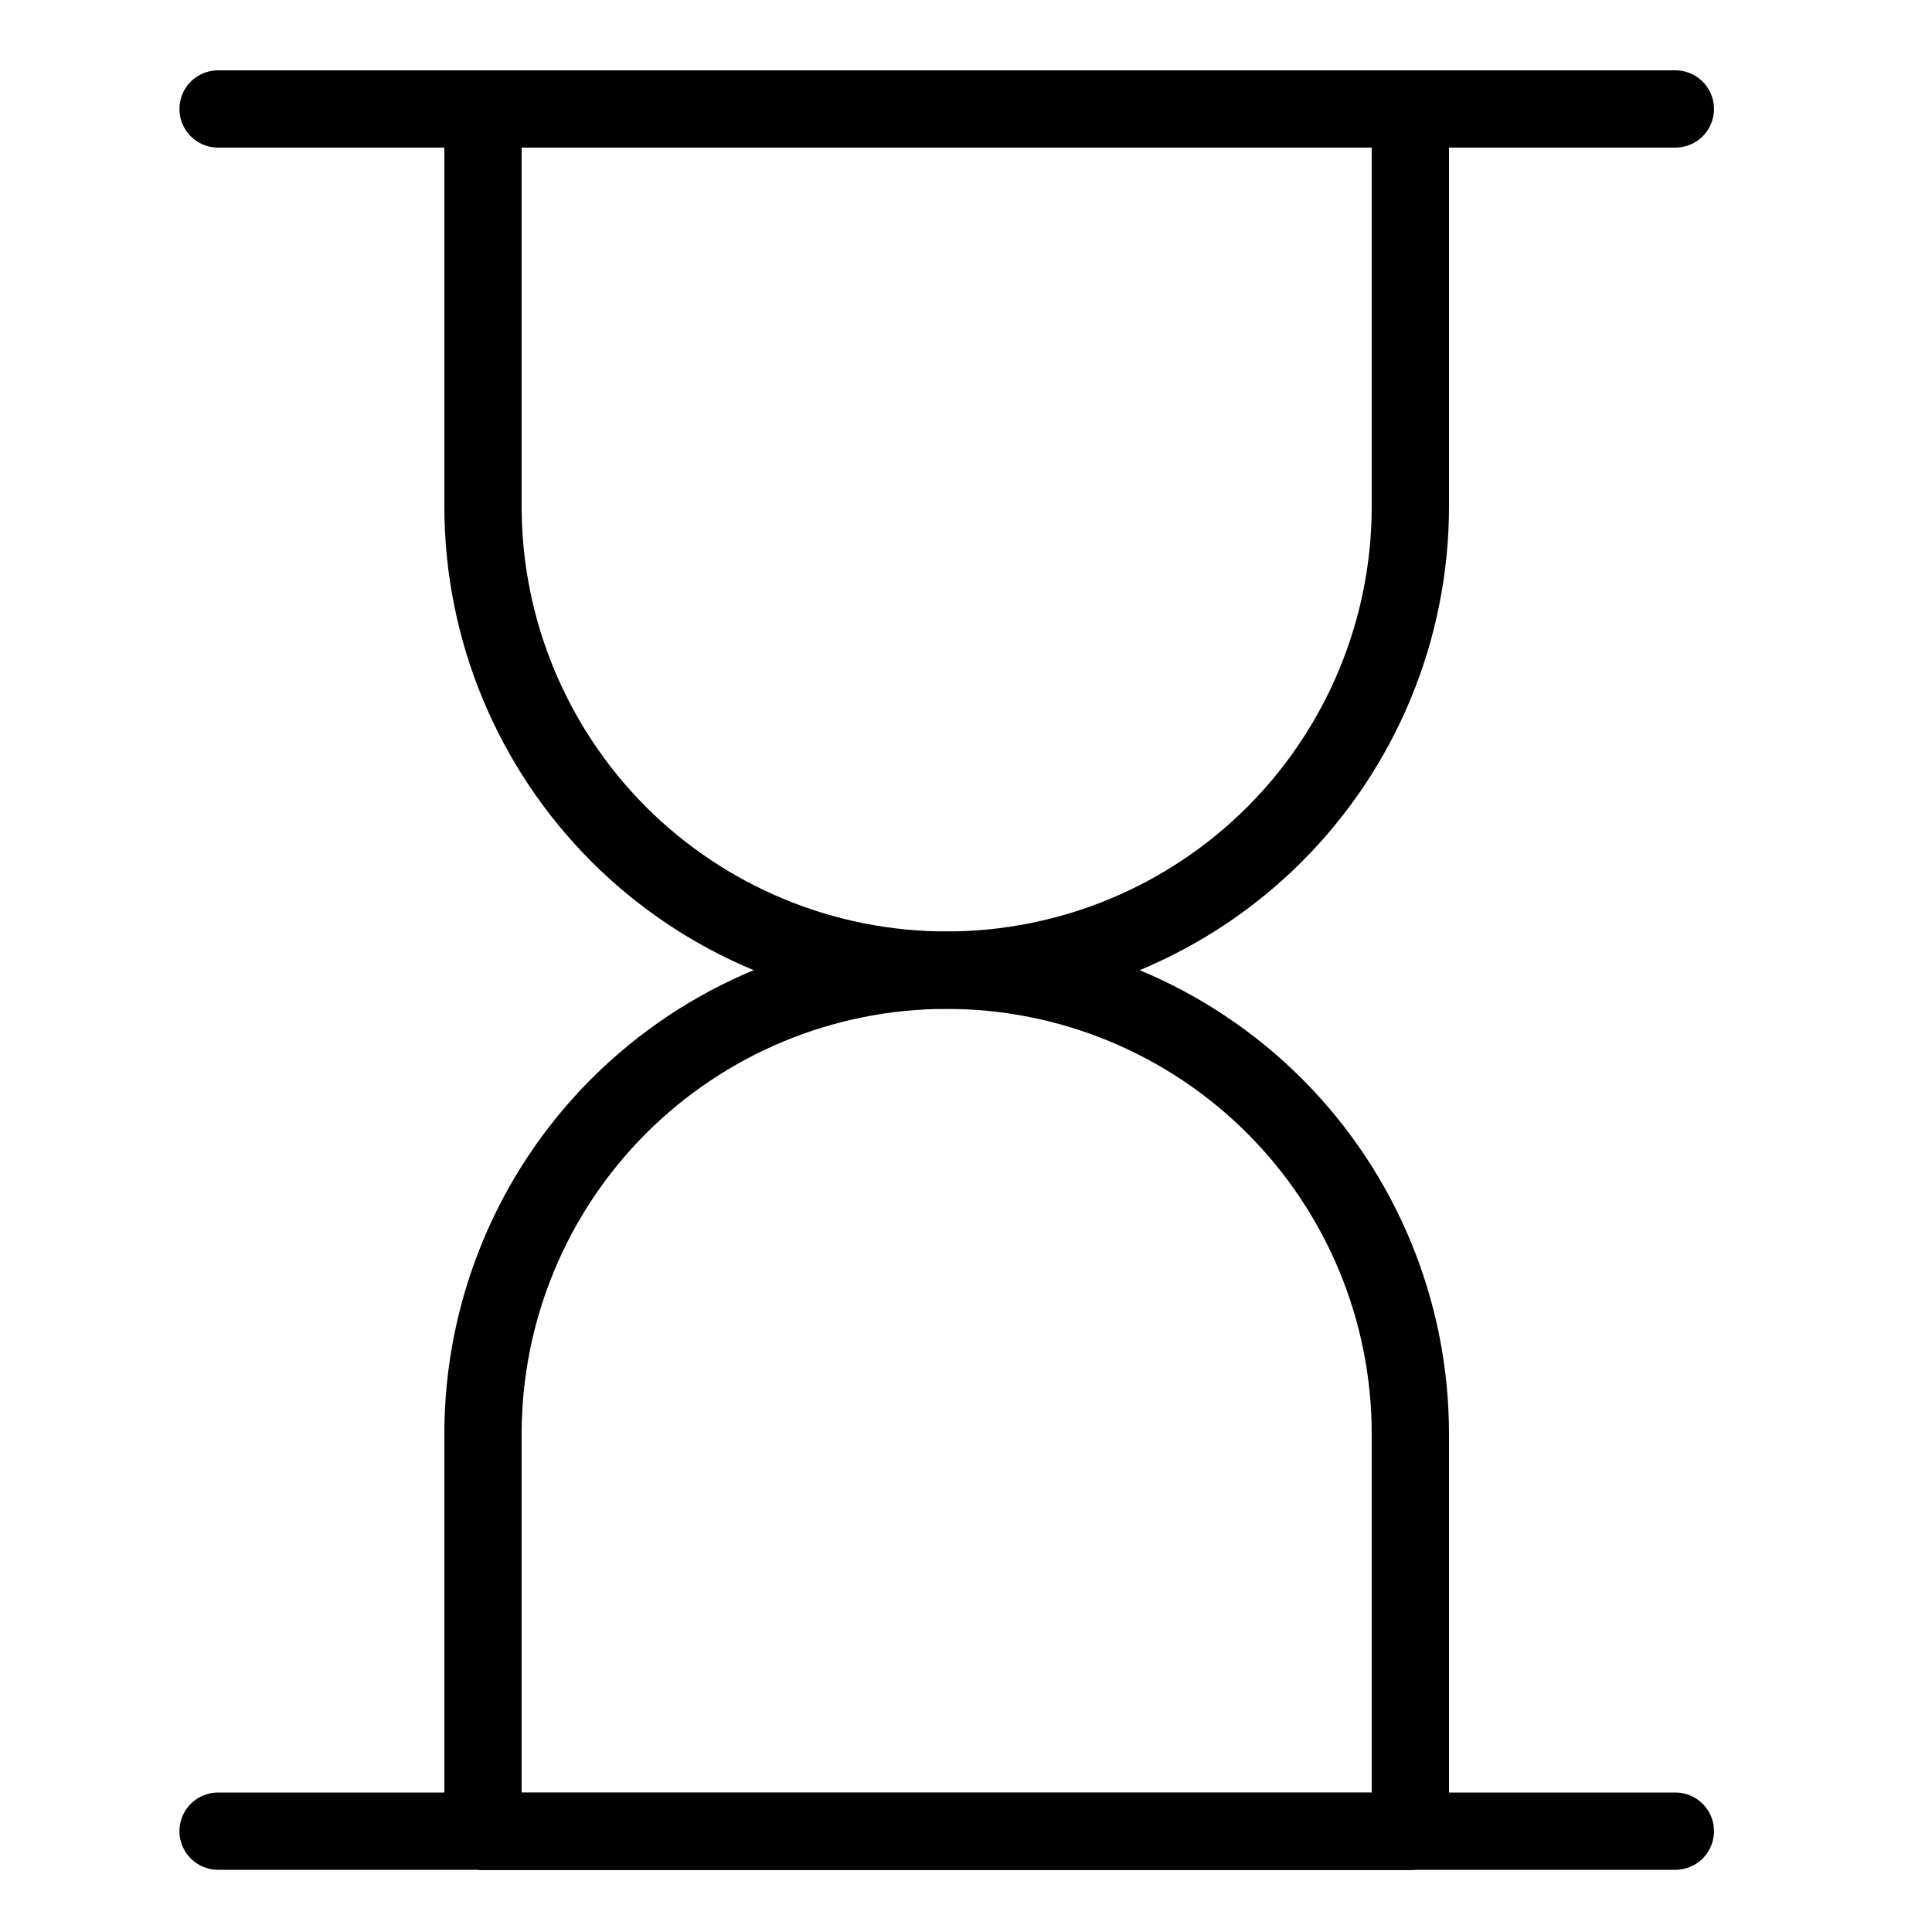
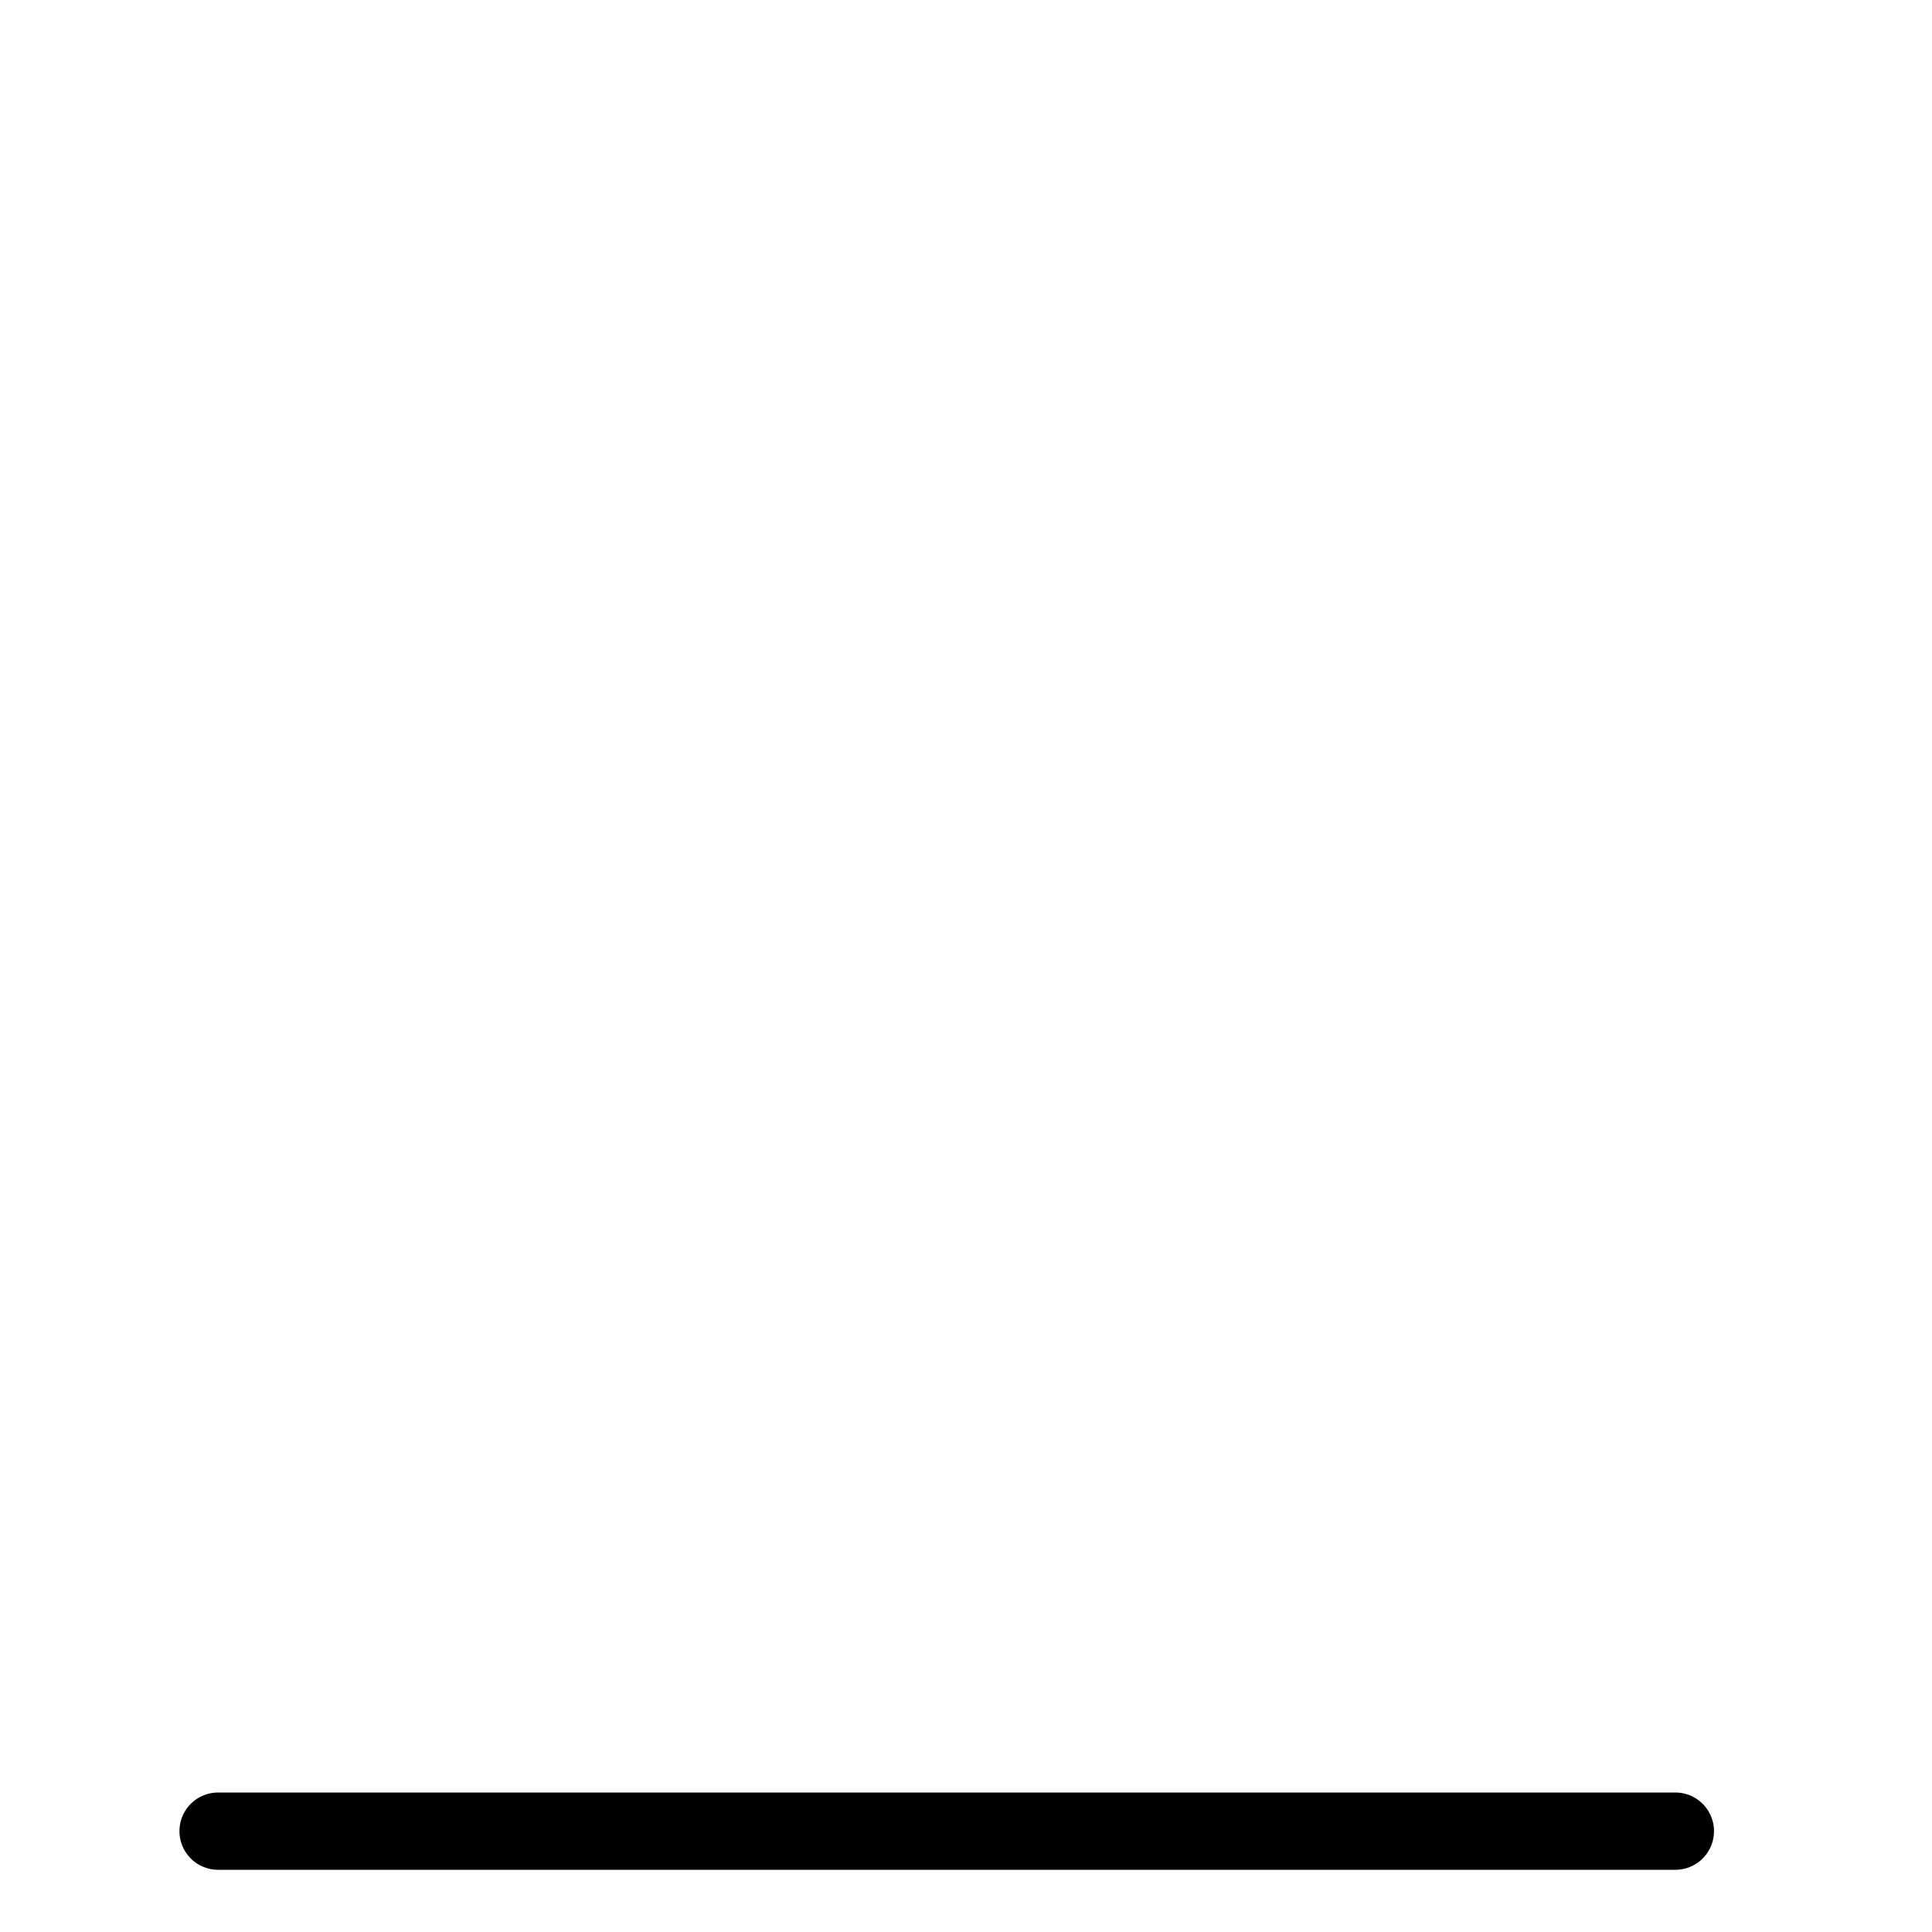
<svg xmlns="http://www.w3.org/2000/svg" width="25" height="25" viewBox="0 0 25 25" fill="none">
  <g clip-path="url(#clip0_275_9084)">
-     <path d="M18.25 6.553C18.25 8.144 17.618 9.67 16.493 10.796C15.367 11.921 13.841 12.553 12.25 12.553C10.659 12.553 9.133 11.921 8.007 10.796C6.882 9.67 6.25 8.144 6.25 6.553V1.41H18.25V6.553Z" stroke="black" stroke-linecap="round" stroke-linejoin="round" />
-     <path d="M18.25 18.555C18.25 16.963 17.618 15.437 16.493 14.312C15.367 13.187 13.841 12.555 12.25 12.555C10.659 12.555 9.133 13.187 8.007 14.312C6.882 15.437 6.25 16.963 6.25 18.555V23.698H18.25V18.555Z" stroke="black" stroke-linecap="round" stroke-linejoin="round" />
-     <path d="M2.822 1.41H21.679" stroke="black" stroke-linecap="round" stroke-linejoin="round" />
    <path d="M2.822 23.695H21.679" stroke="black" stroke-linecap="round" stroke-linejoin="round" />
  </g>
  <defs>
    <clipPath id="clip0_275_9084">
      <rect width="24" height="24" fill="white" transform="translate(0.25 0.555)" />
    </clipPath>
  </defs>
</svg>